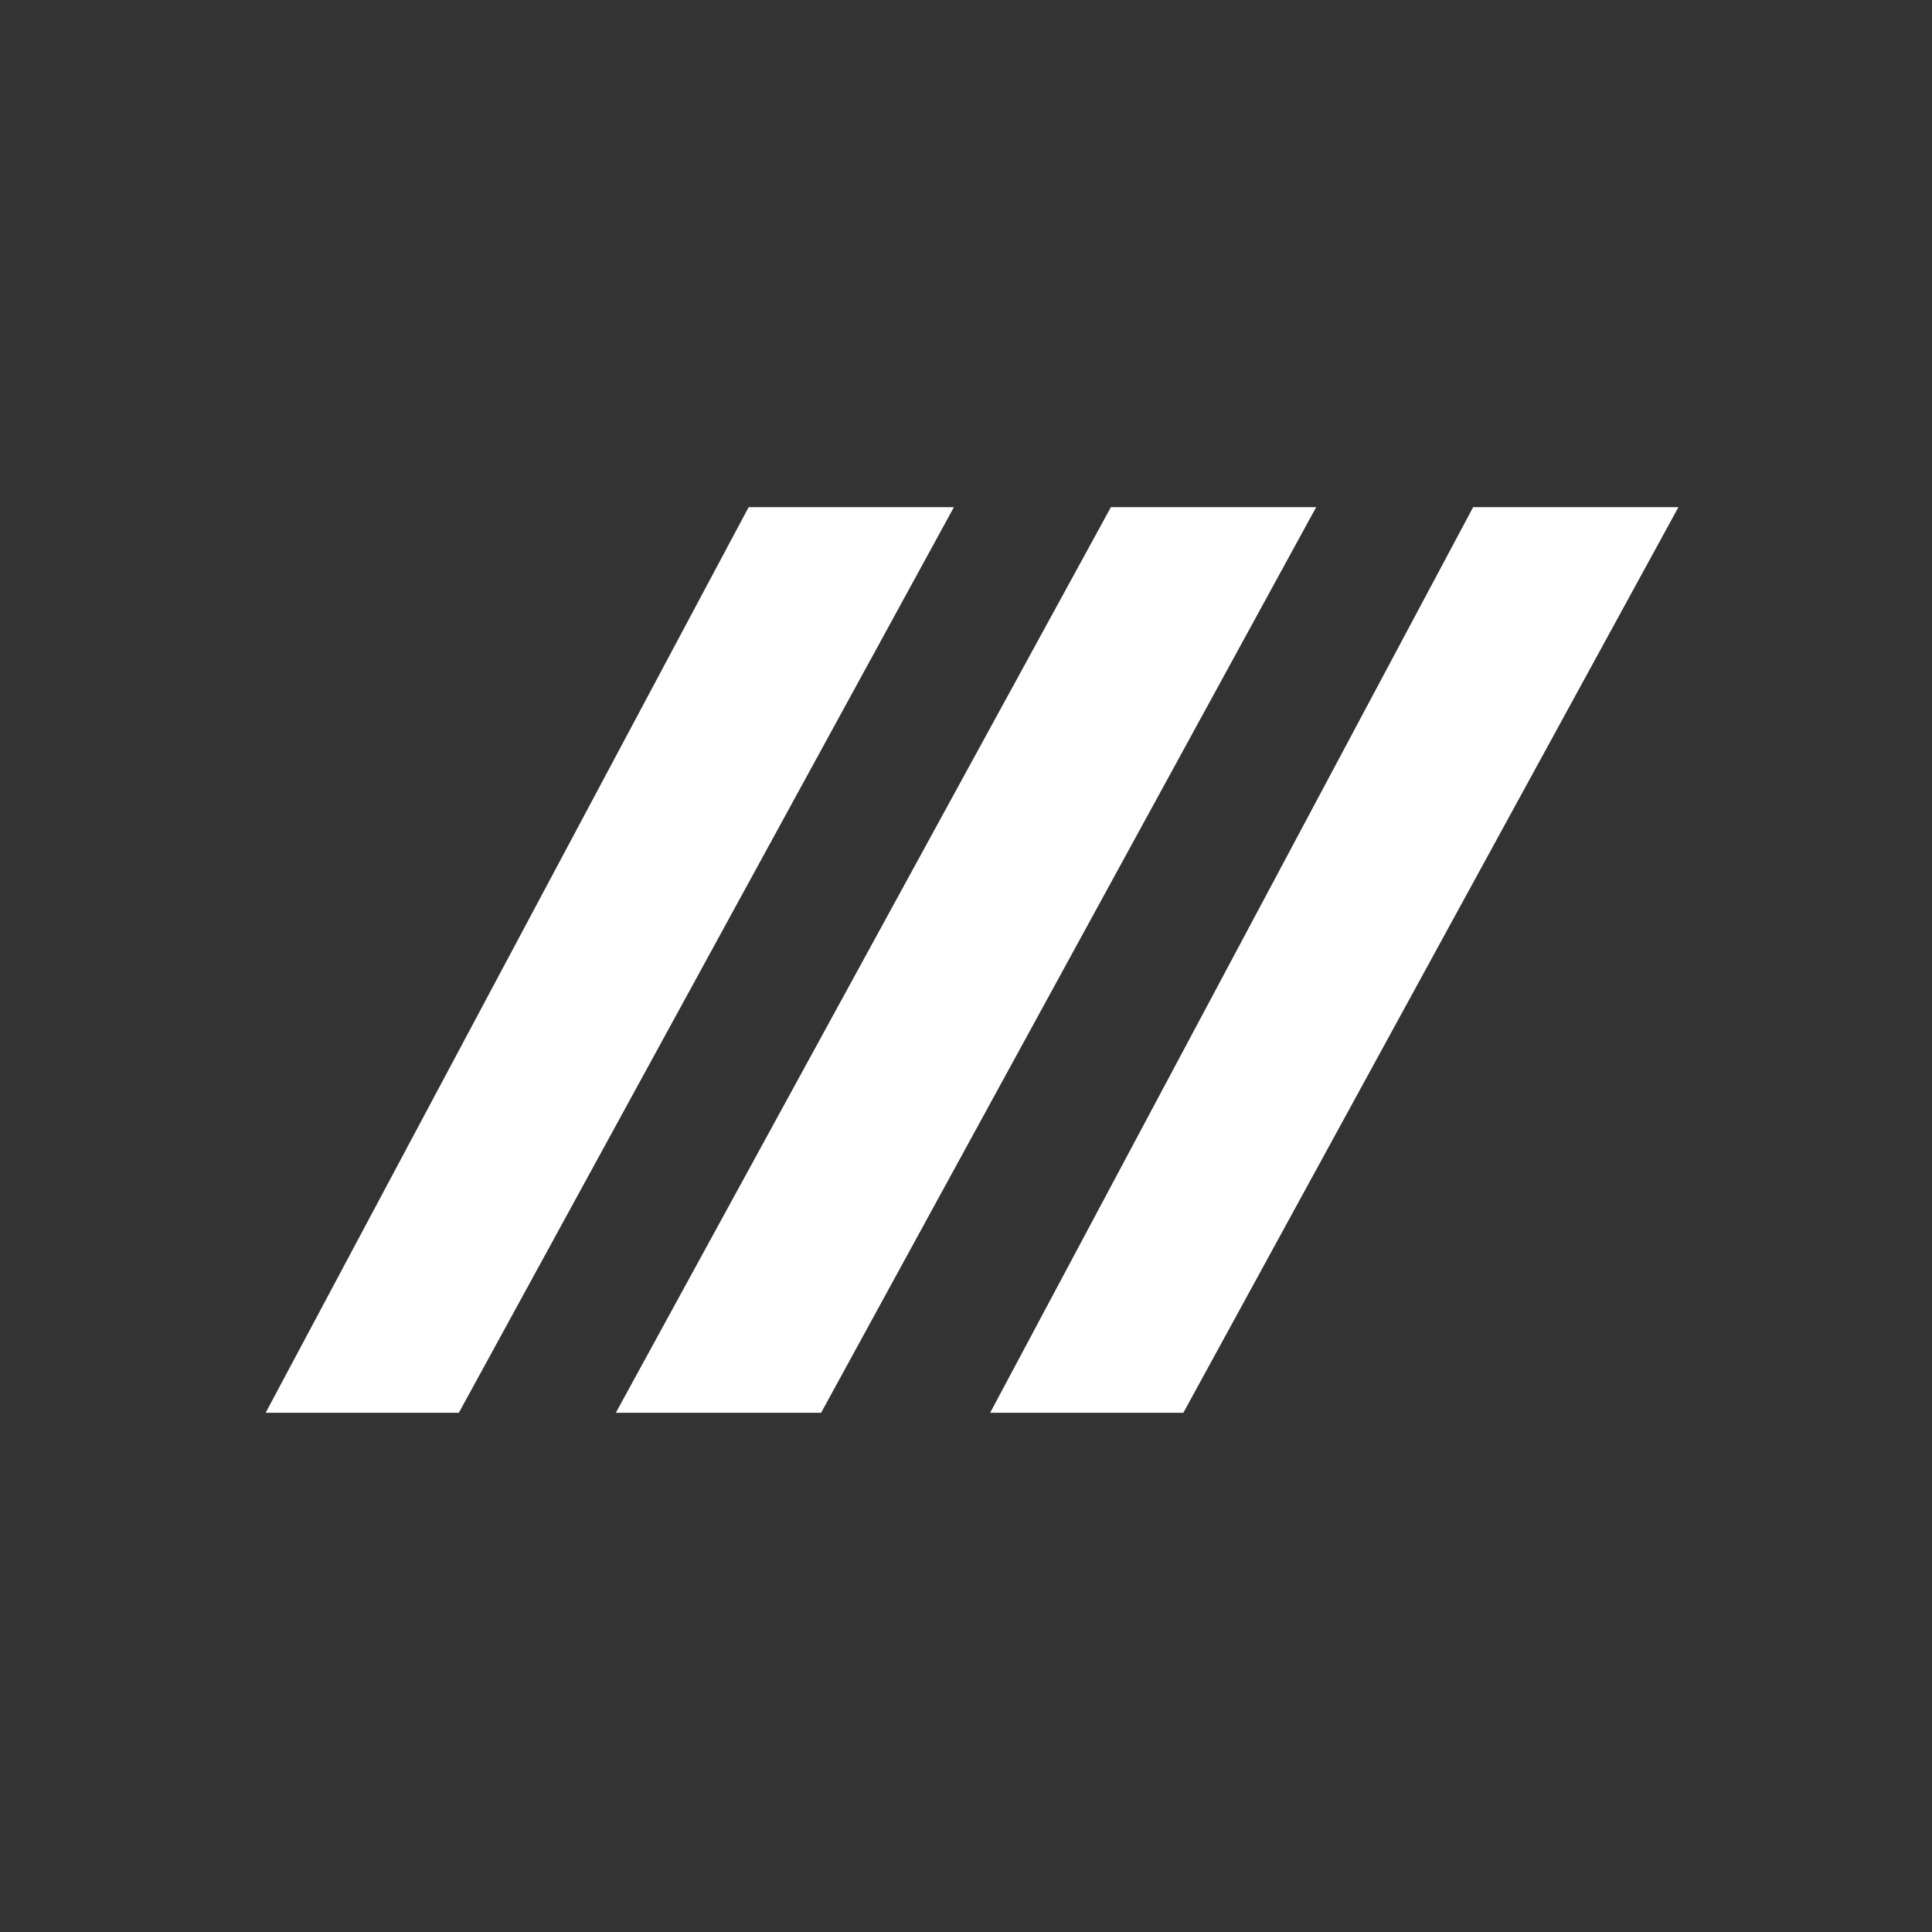
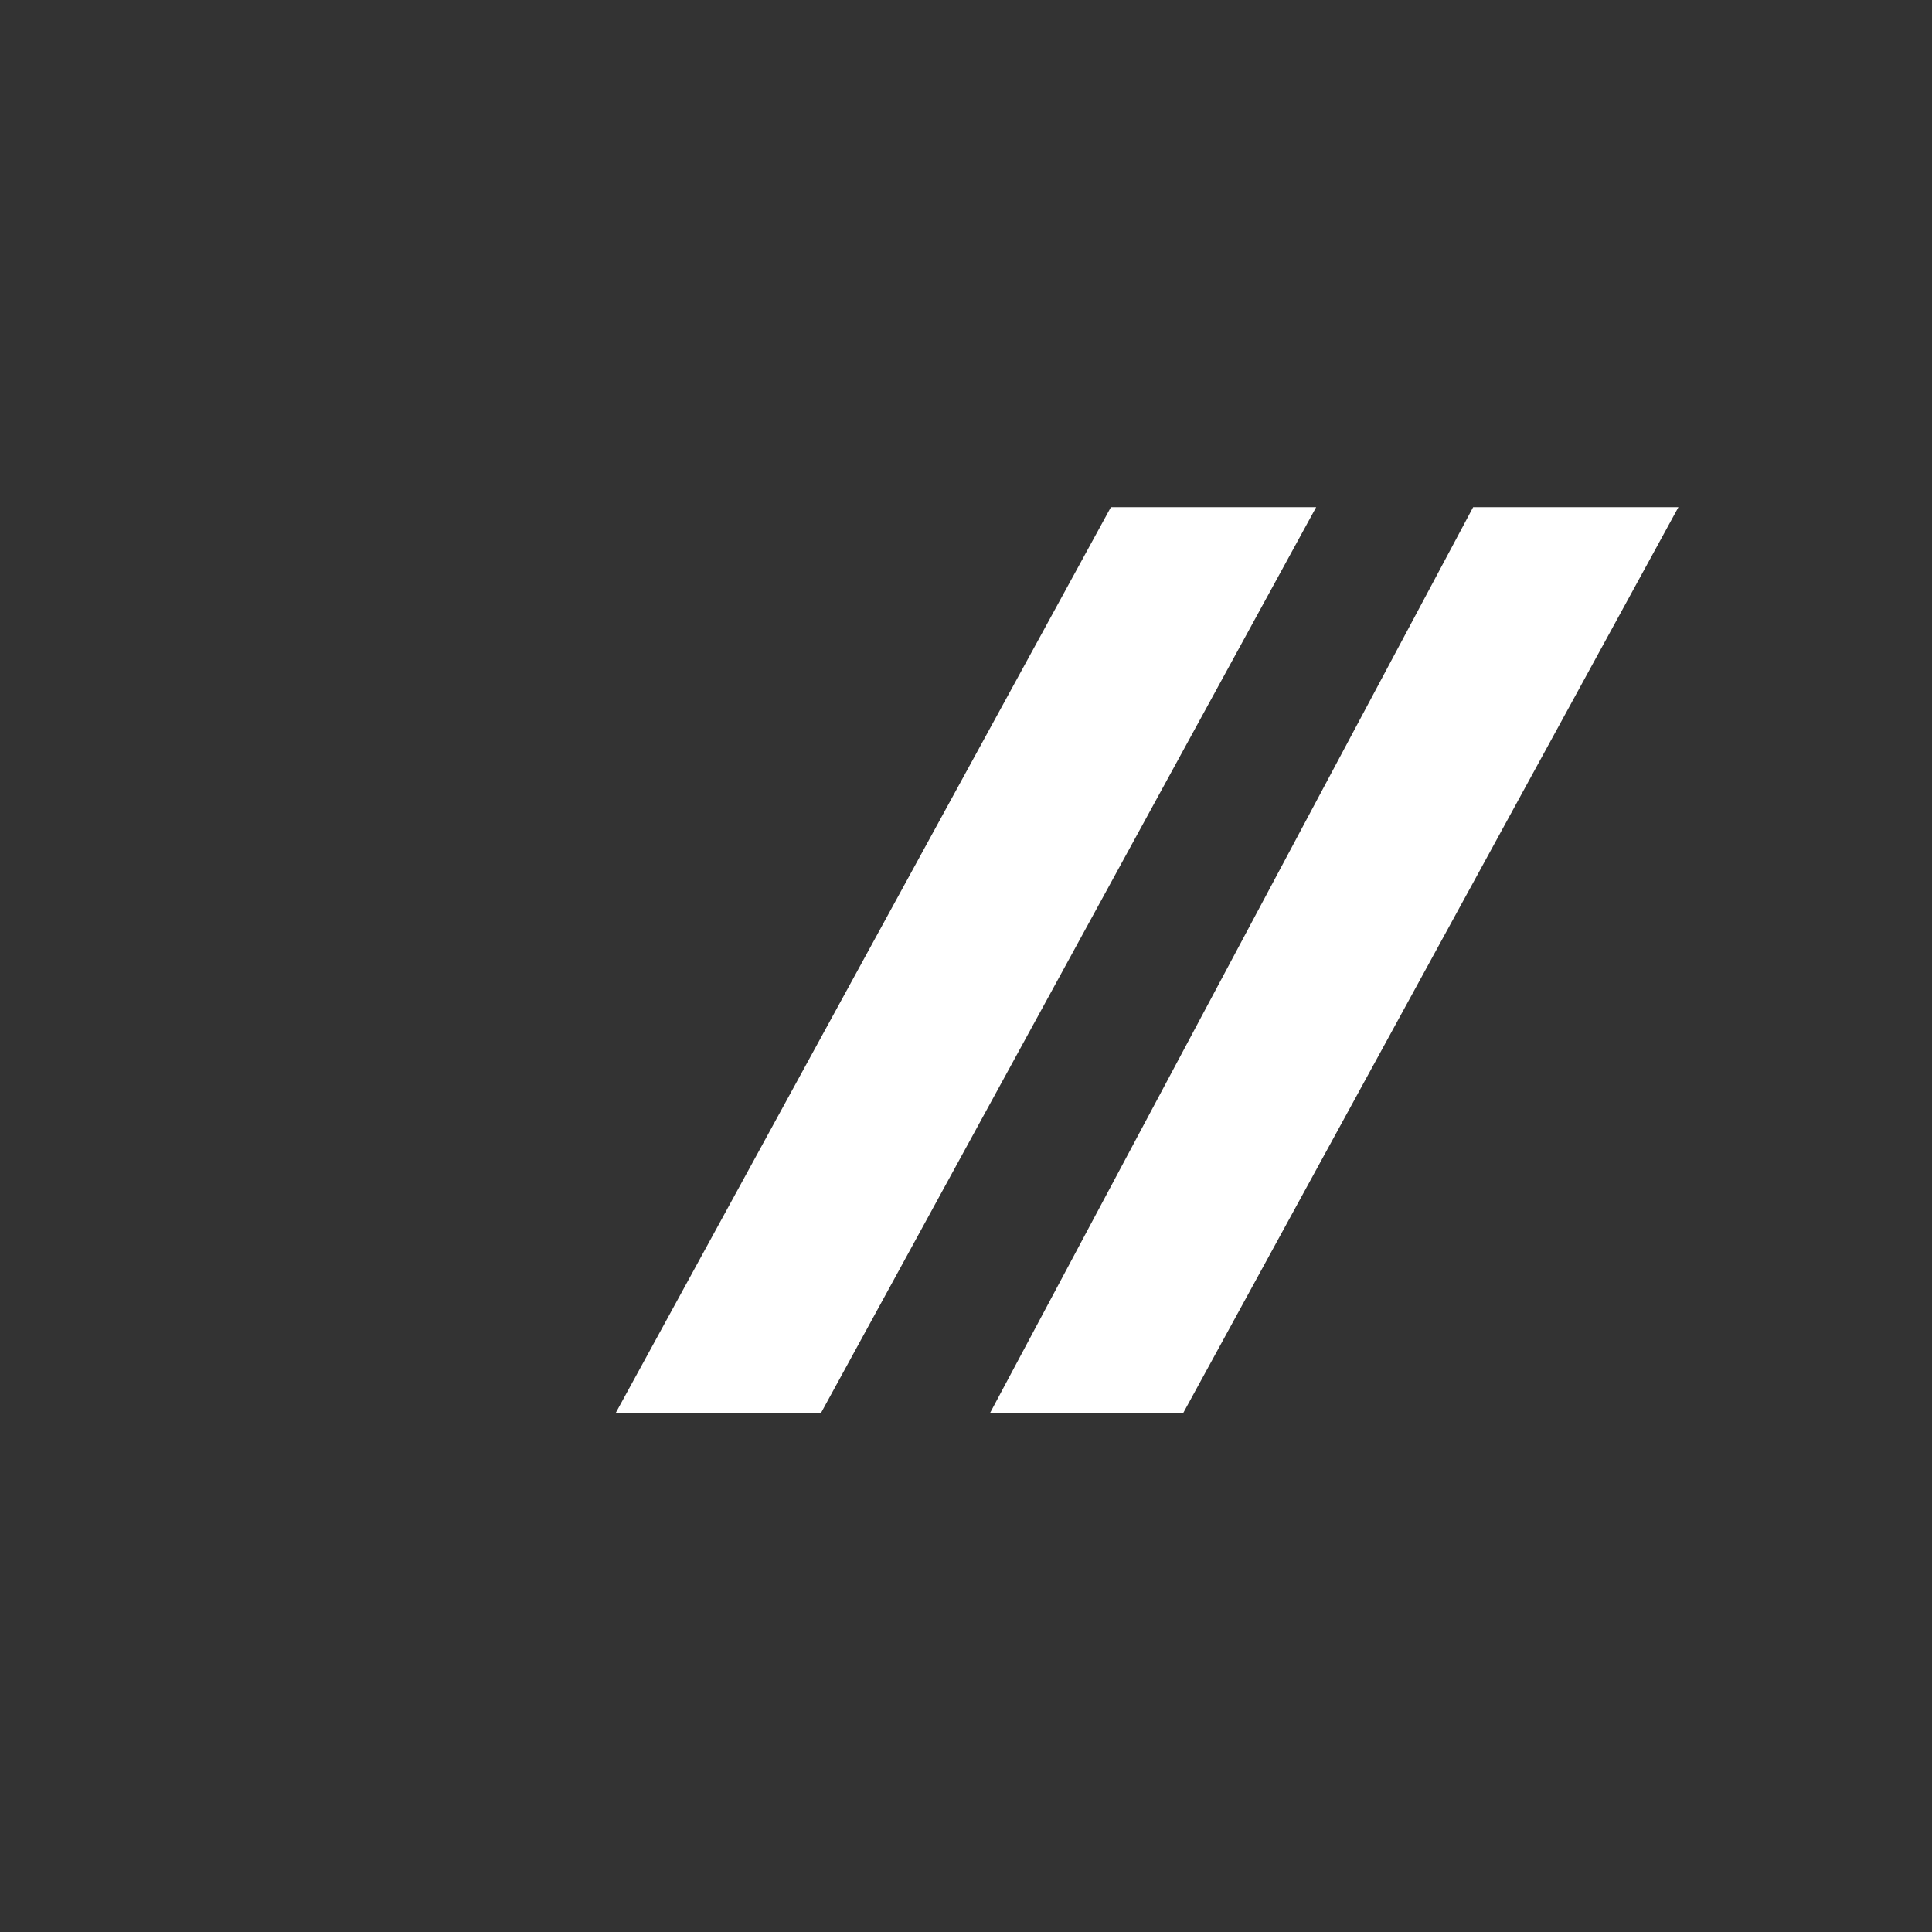
<svg xmlns="http://www.w3.org/2000/svg" version="1.1" id="Layer_1" x="0px" y="0px" viewBox="0 0 16 16" style="enable-background:new 0 0 16 16;" xml:space="preserve">
  <rect x="0" y="0" width="16" height="16" fill="#333333" stroke="none" />
-   <polygon fill="#FFFFFF" points="3.8,11.7 2.2,11.7 6.2,4.2 7.9,4.2 " />
  <polygon fill="#FFFFFF" points="6.8,11.7 5.1,11.7 9.2,4.2 10.9,4.2 " />
  <polygon fill="#FFFFFF" points="9.8,11.7 8.2,11.7 12.2,4.2 13.9,4.2 " />
</svg>